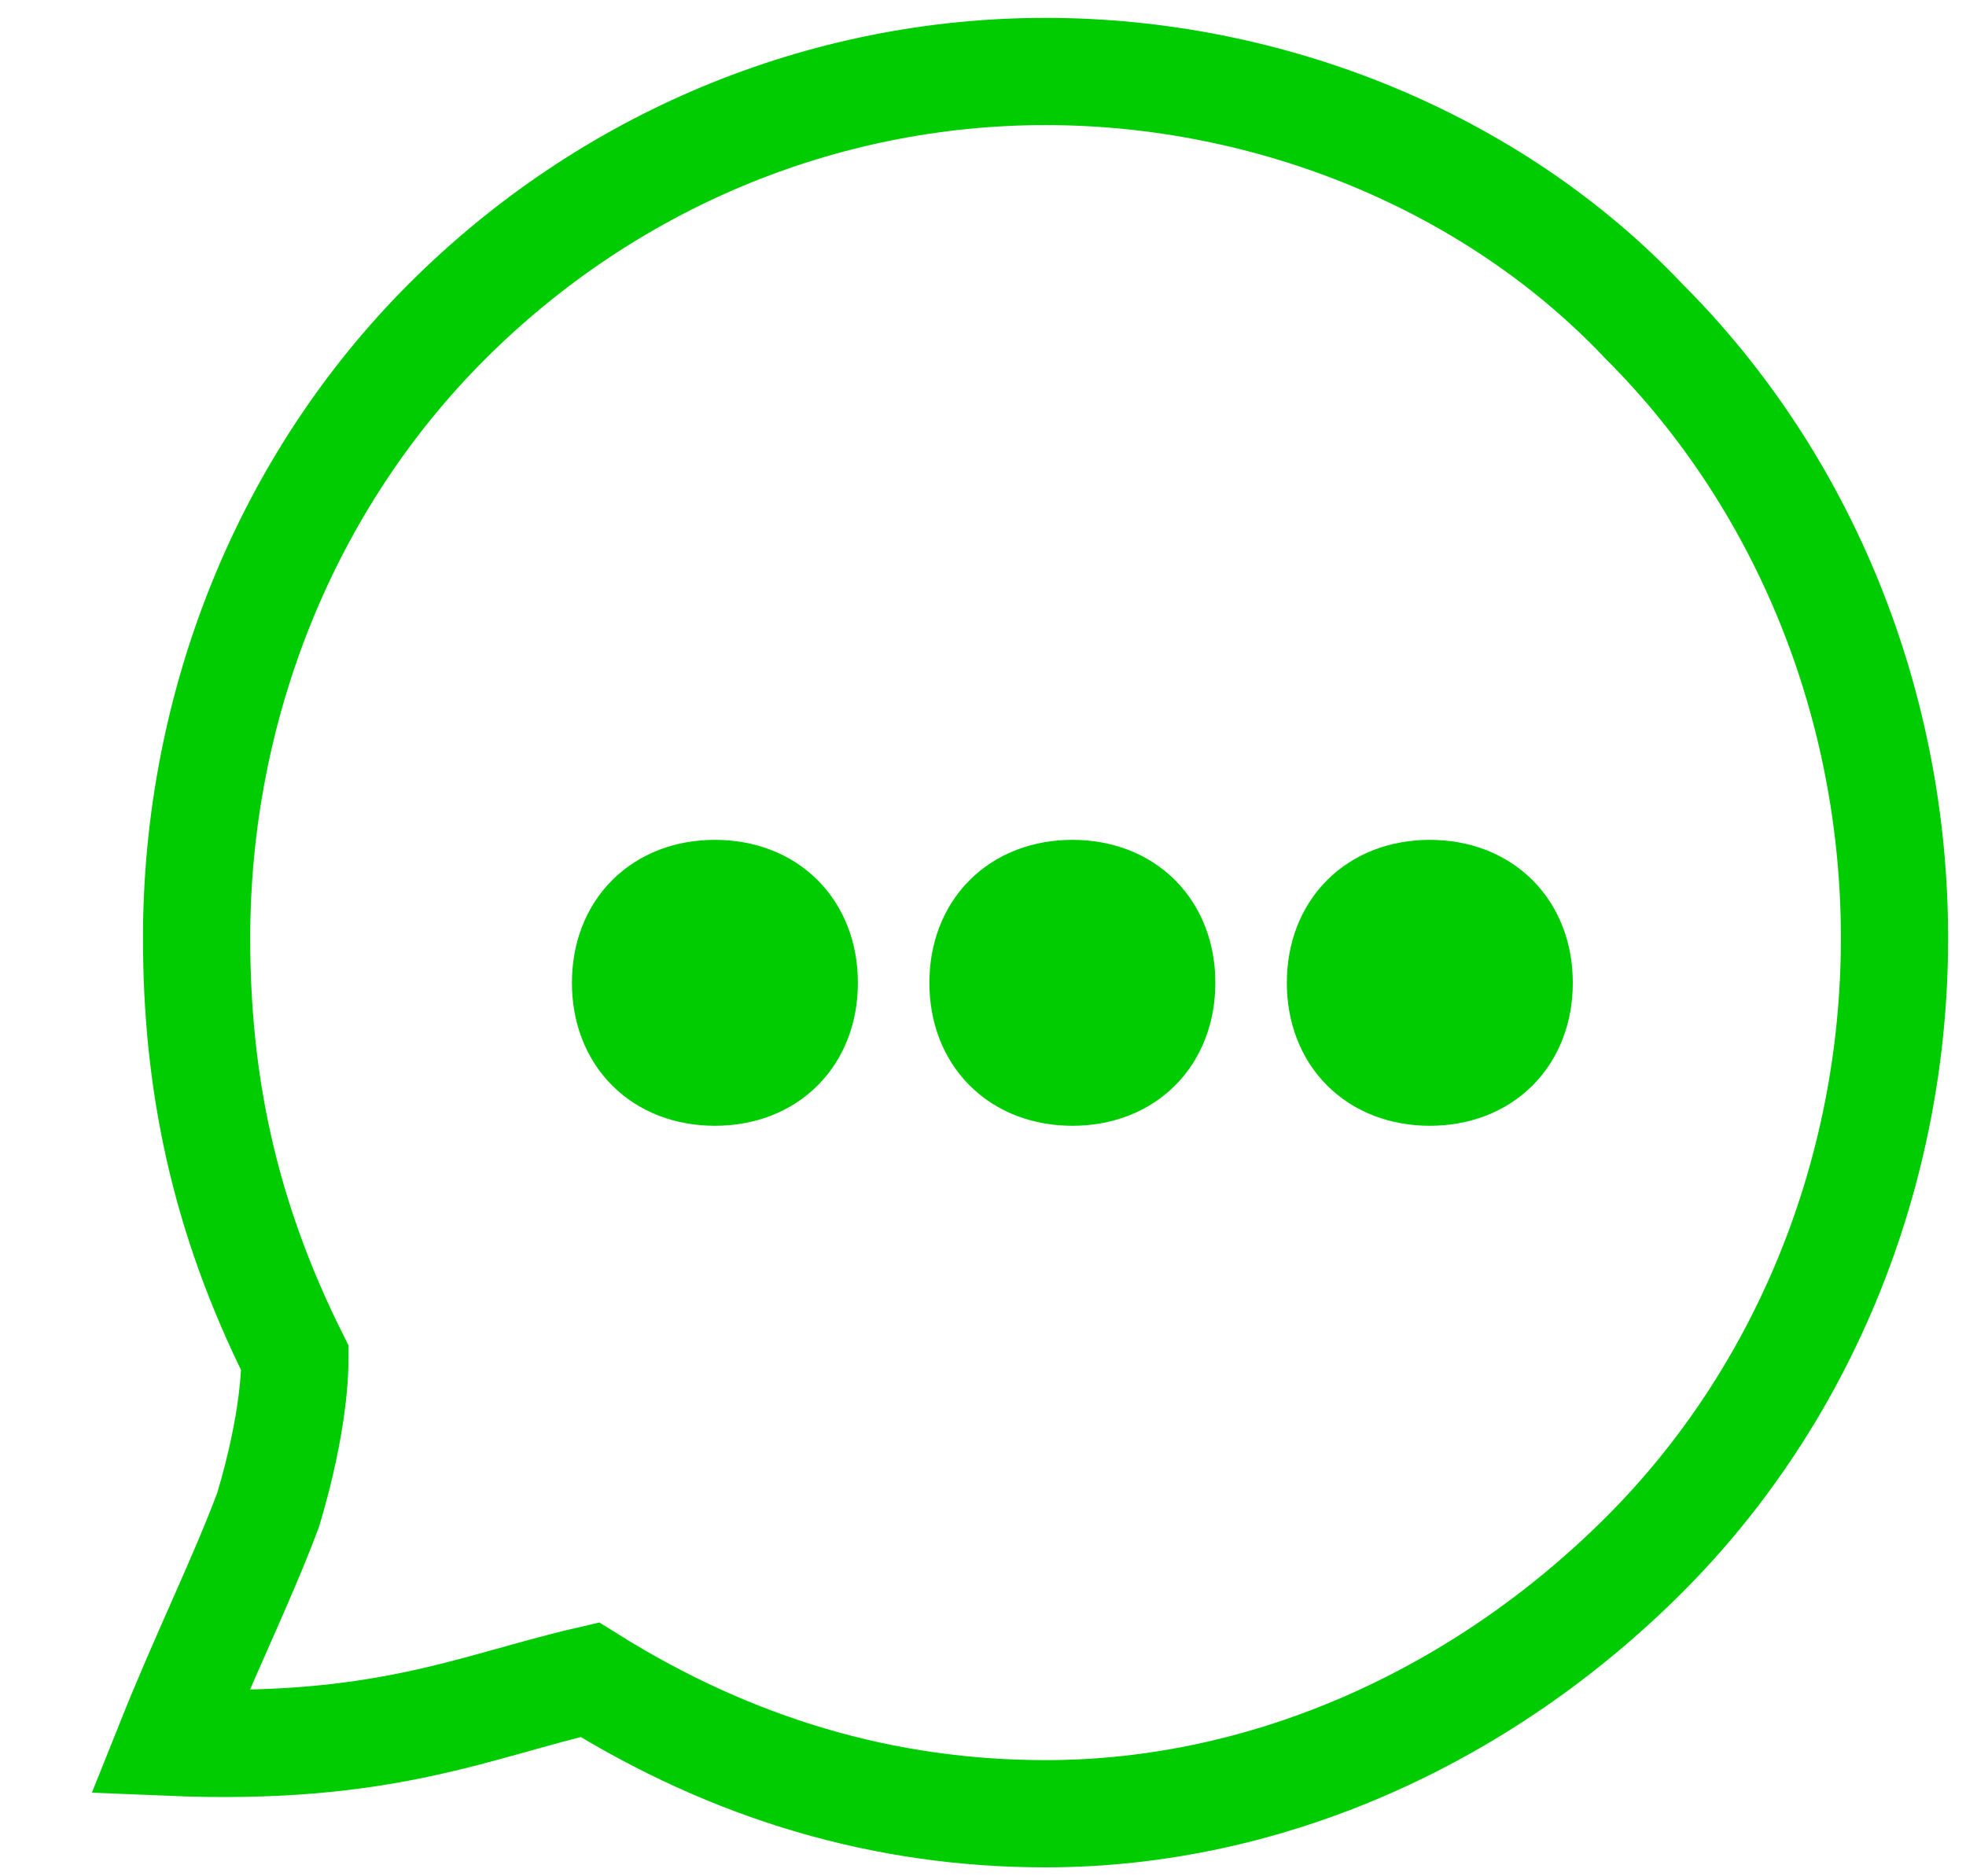
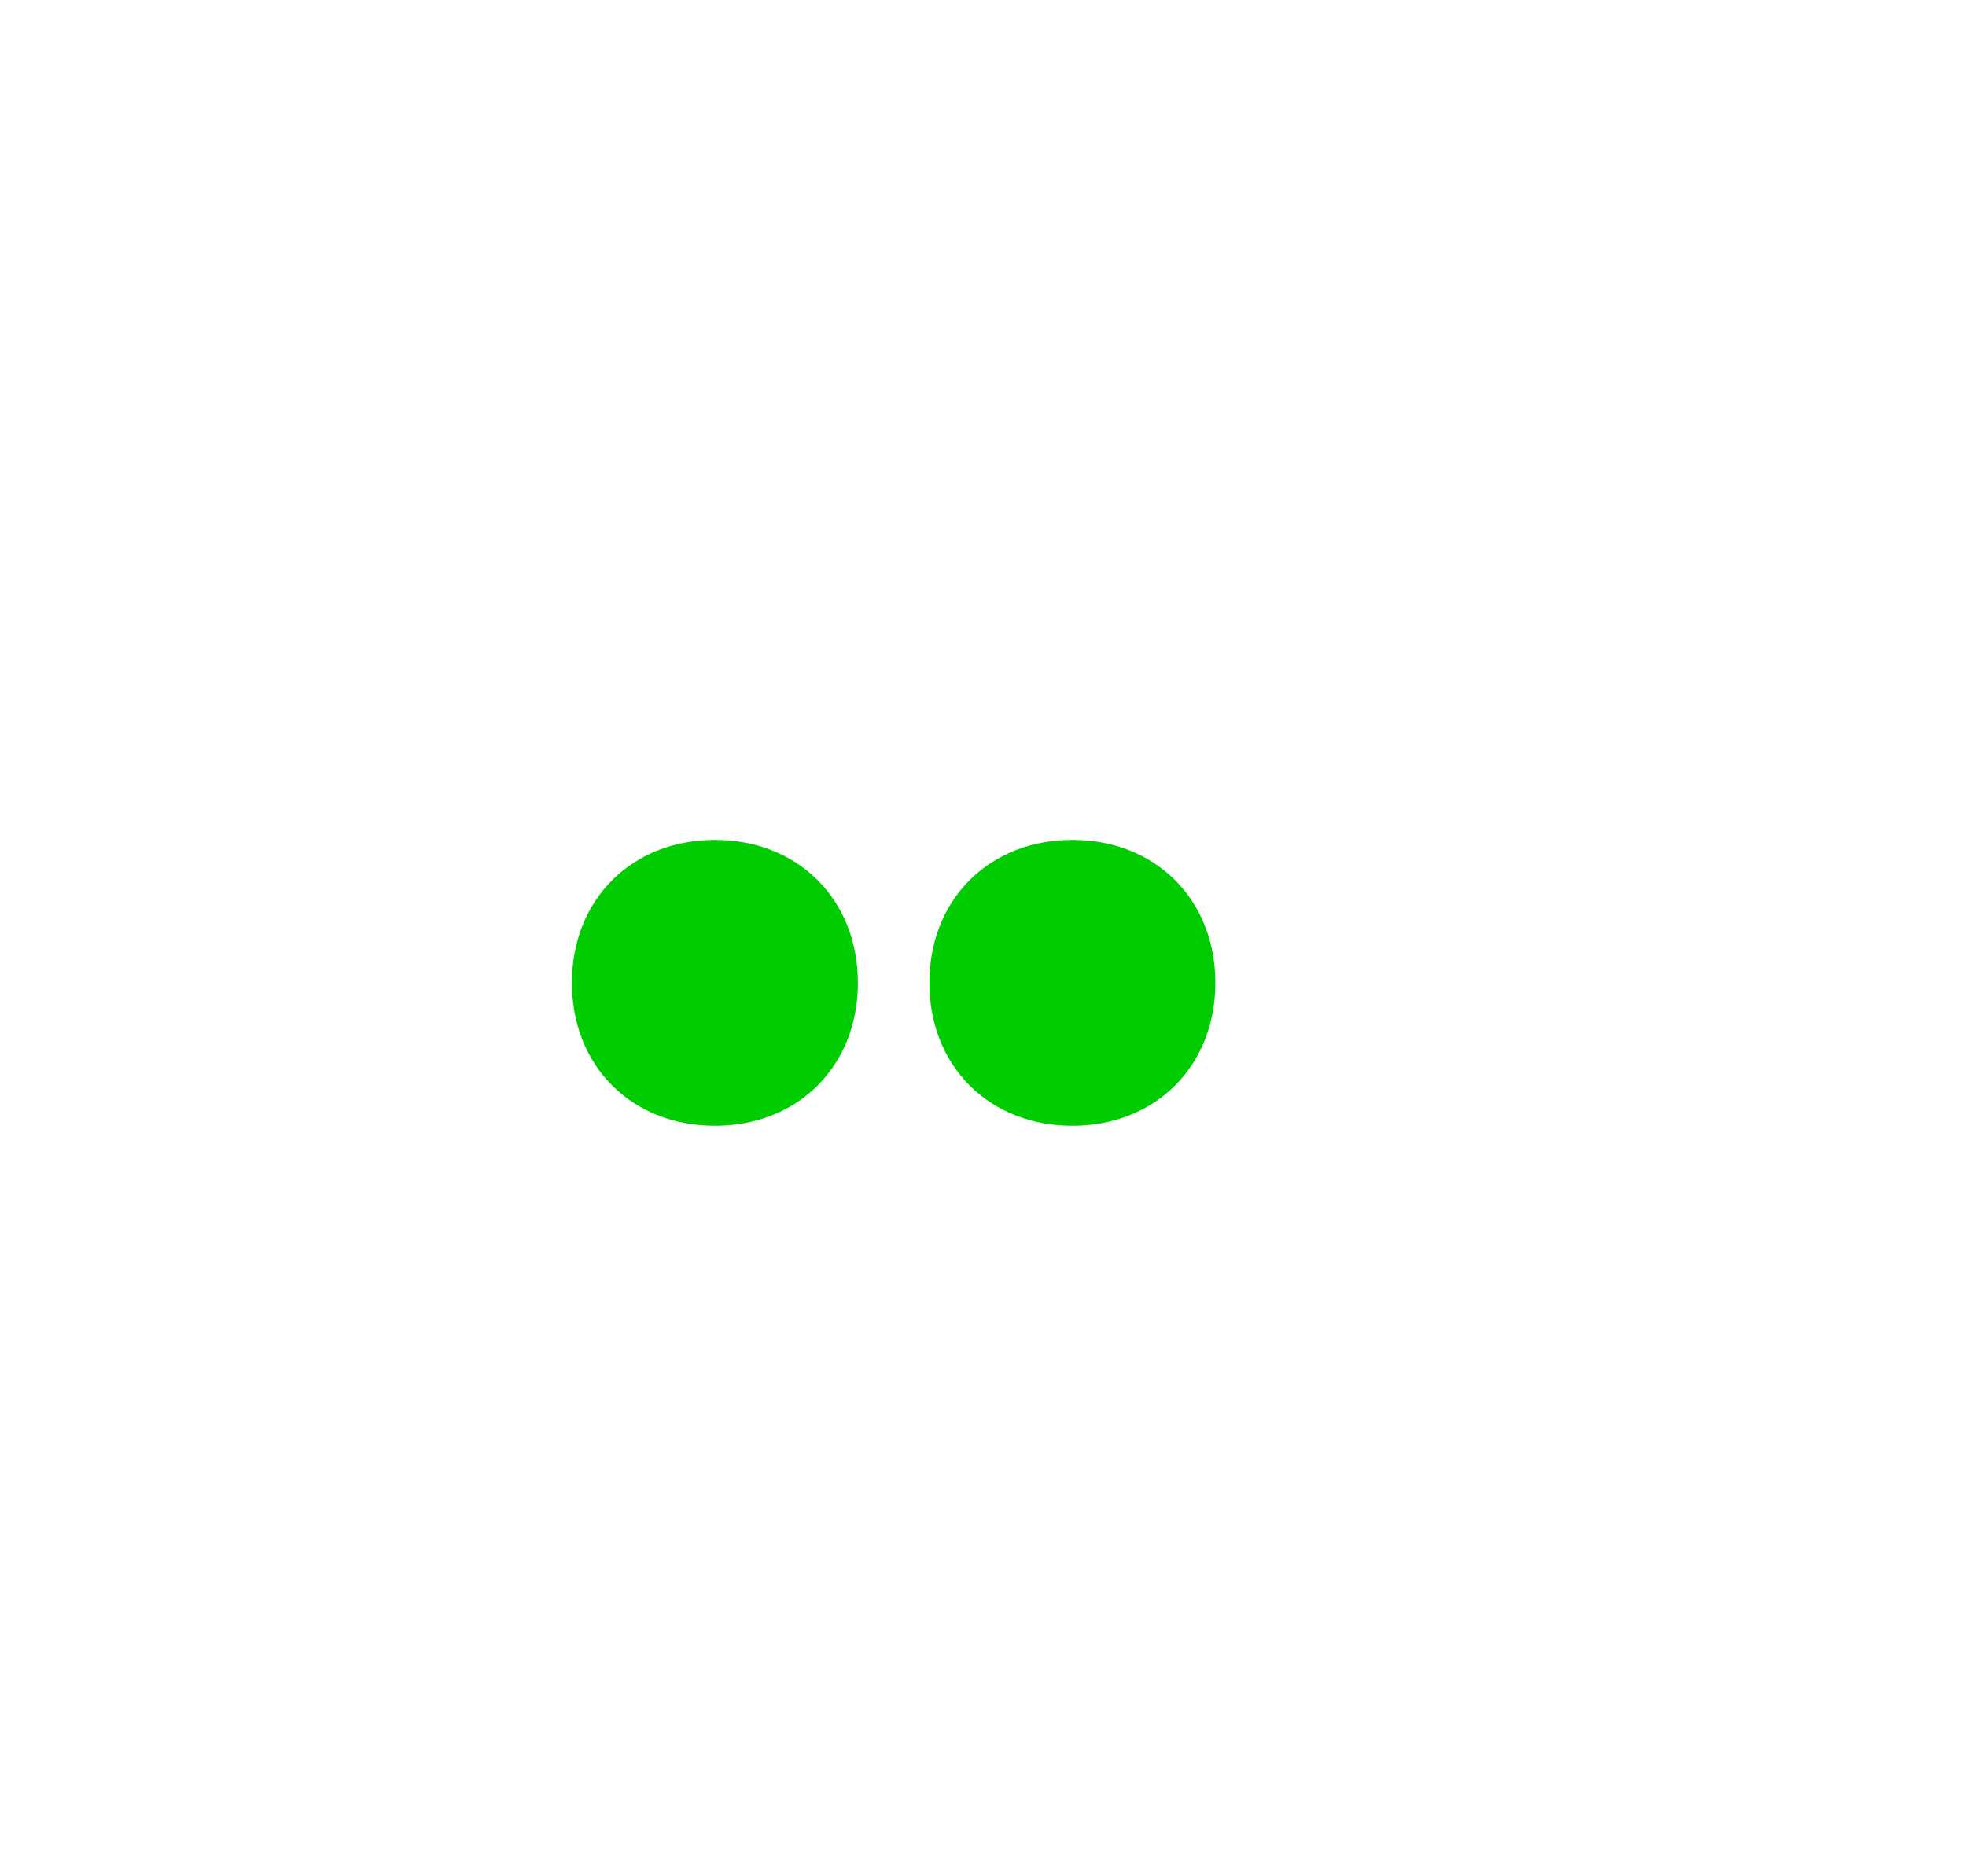
<svg xmlns="http://www.w3.org/2000/svg" version="1.2" baseProfile="tiny" id="图层_1" x="0px" y="0px" width="22px" height="21px" viewBox="0 0 22 21" xml:space="preserve">
  <g>
-     <path fill="none" stroke="#00CD01" stroke-width="1.2" stroke-miterlimit="10" d="M11.7,0.8c2.5,0,5,1,6.7,2.8   c1.8,1.8,2.8,4.3,2.8,6.9s-1,5.1-2.8,6.9s-4.2,2.9-6.7,2.9c-1.8,0-3.5-0.5-5.1-1.5c-1.3,0.3-2.3,0.8-4.7,0.7c0.4-1,0.8-1.8,1.1-2.6   c0.3-1,0.3-1.6,0.3-1.7c-0.8-1.6-1.1-3.1-1.1-4.7c0-2.6,1-5.1,2.8-6.9S9.2,0.8,11.7,0.8z" />
    <path fill="#00CD01" stroke="#00CD01" stroke-width="1.2" stroke-miterlimit="10" d="M11,11c0,0.6,0.4,1,1,1s1-0.4,1-1s-0.4-1-1-1   S11,10.4,11,11z" />
    <path fill="#00CD01" stroke="#00CD01" stroke-width="1.2" stroke-miterlimit="10" d="M7,11c0,0.6,0.4,1,1,1s1-0.4,1-1s-0.4-1-1-1   S7,10.4,7,11z" />
-     <path fill="#00CD01" stroke="#00CD01" stroke-width="1.2" stroke-miterlimit="10" d="M15,11c0,0.6,0.4,1,1,1s1-0.4,1-1s-0.4-1-1-1   S15,10.4,15,11z" />
  </g>
</svg>